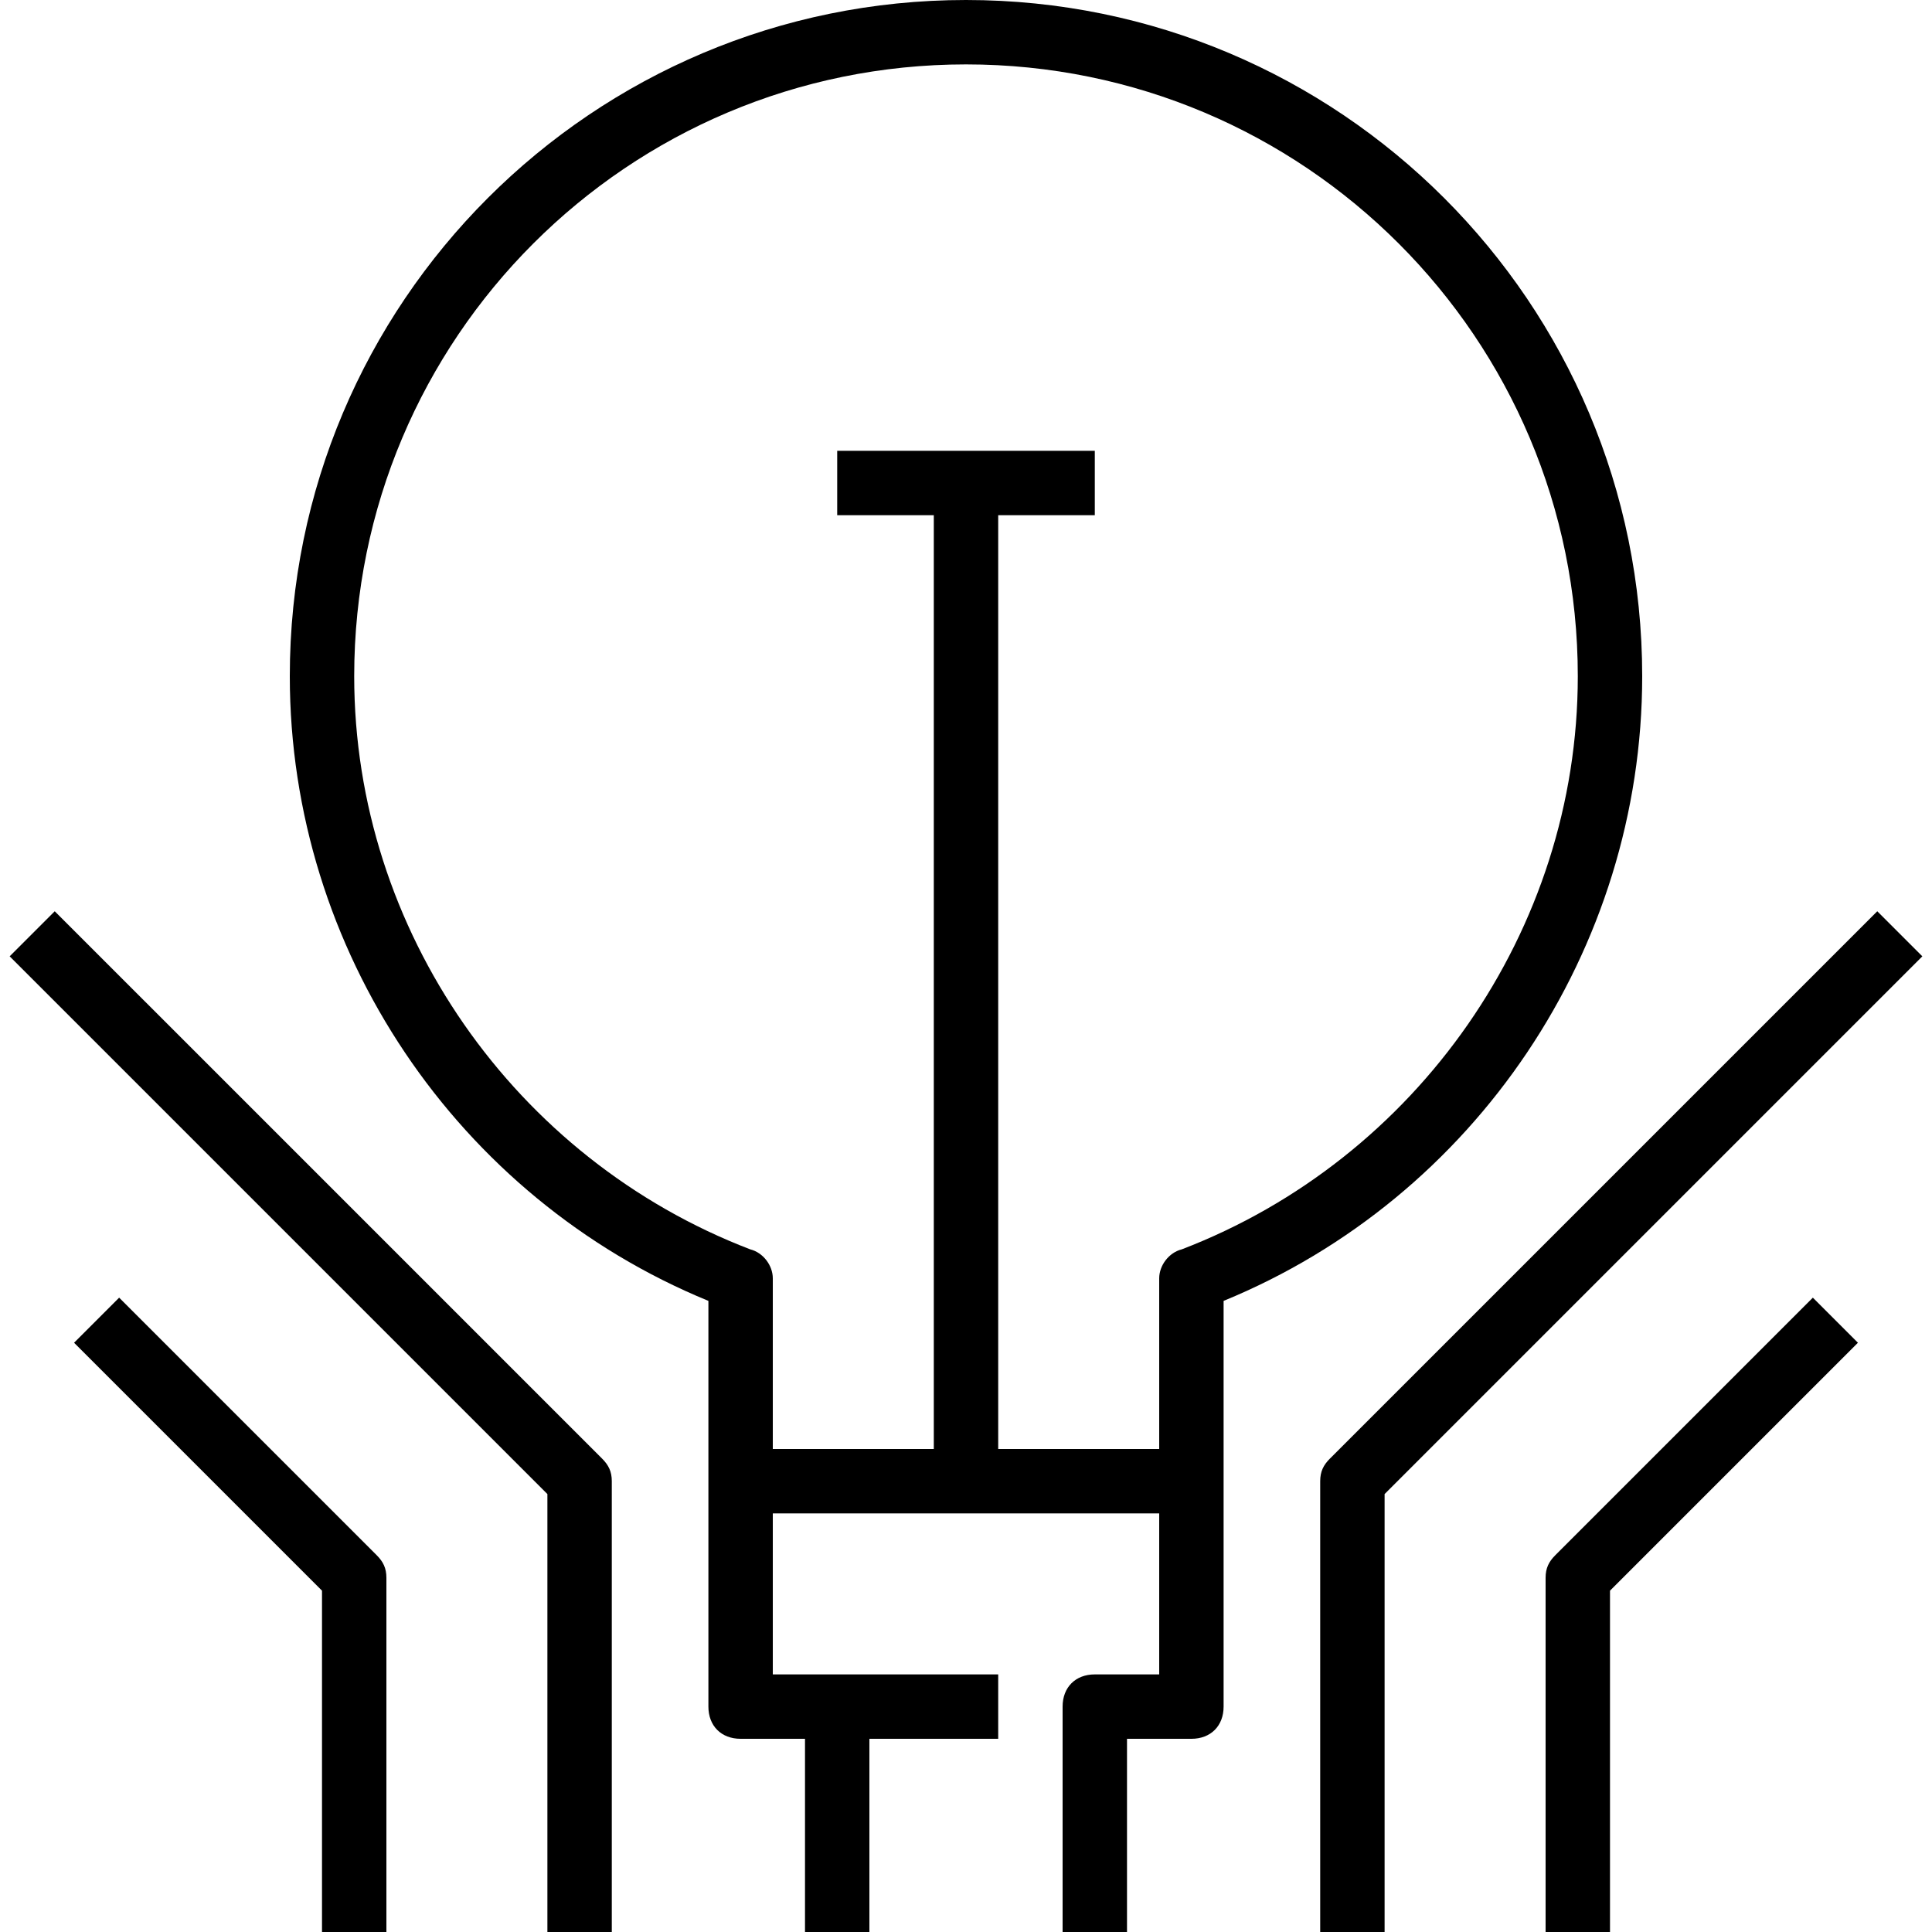
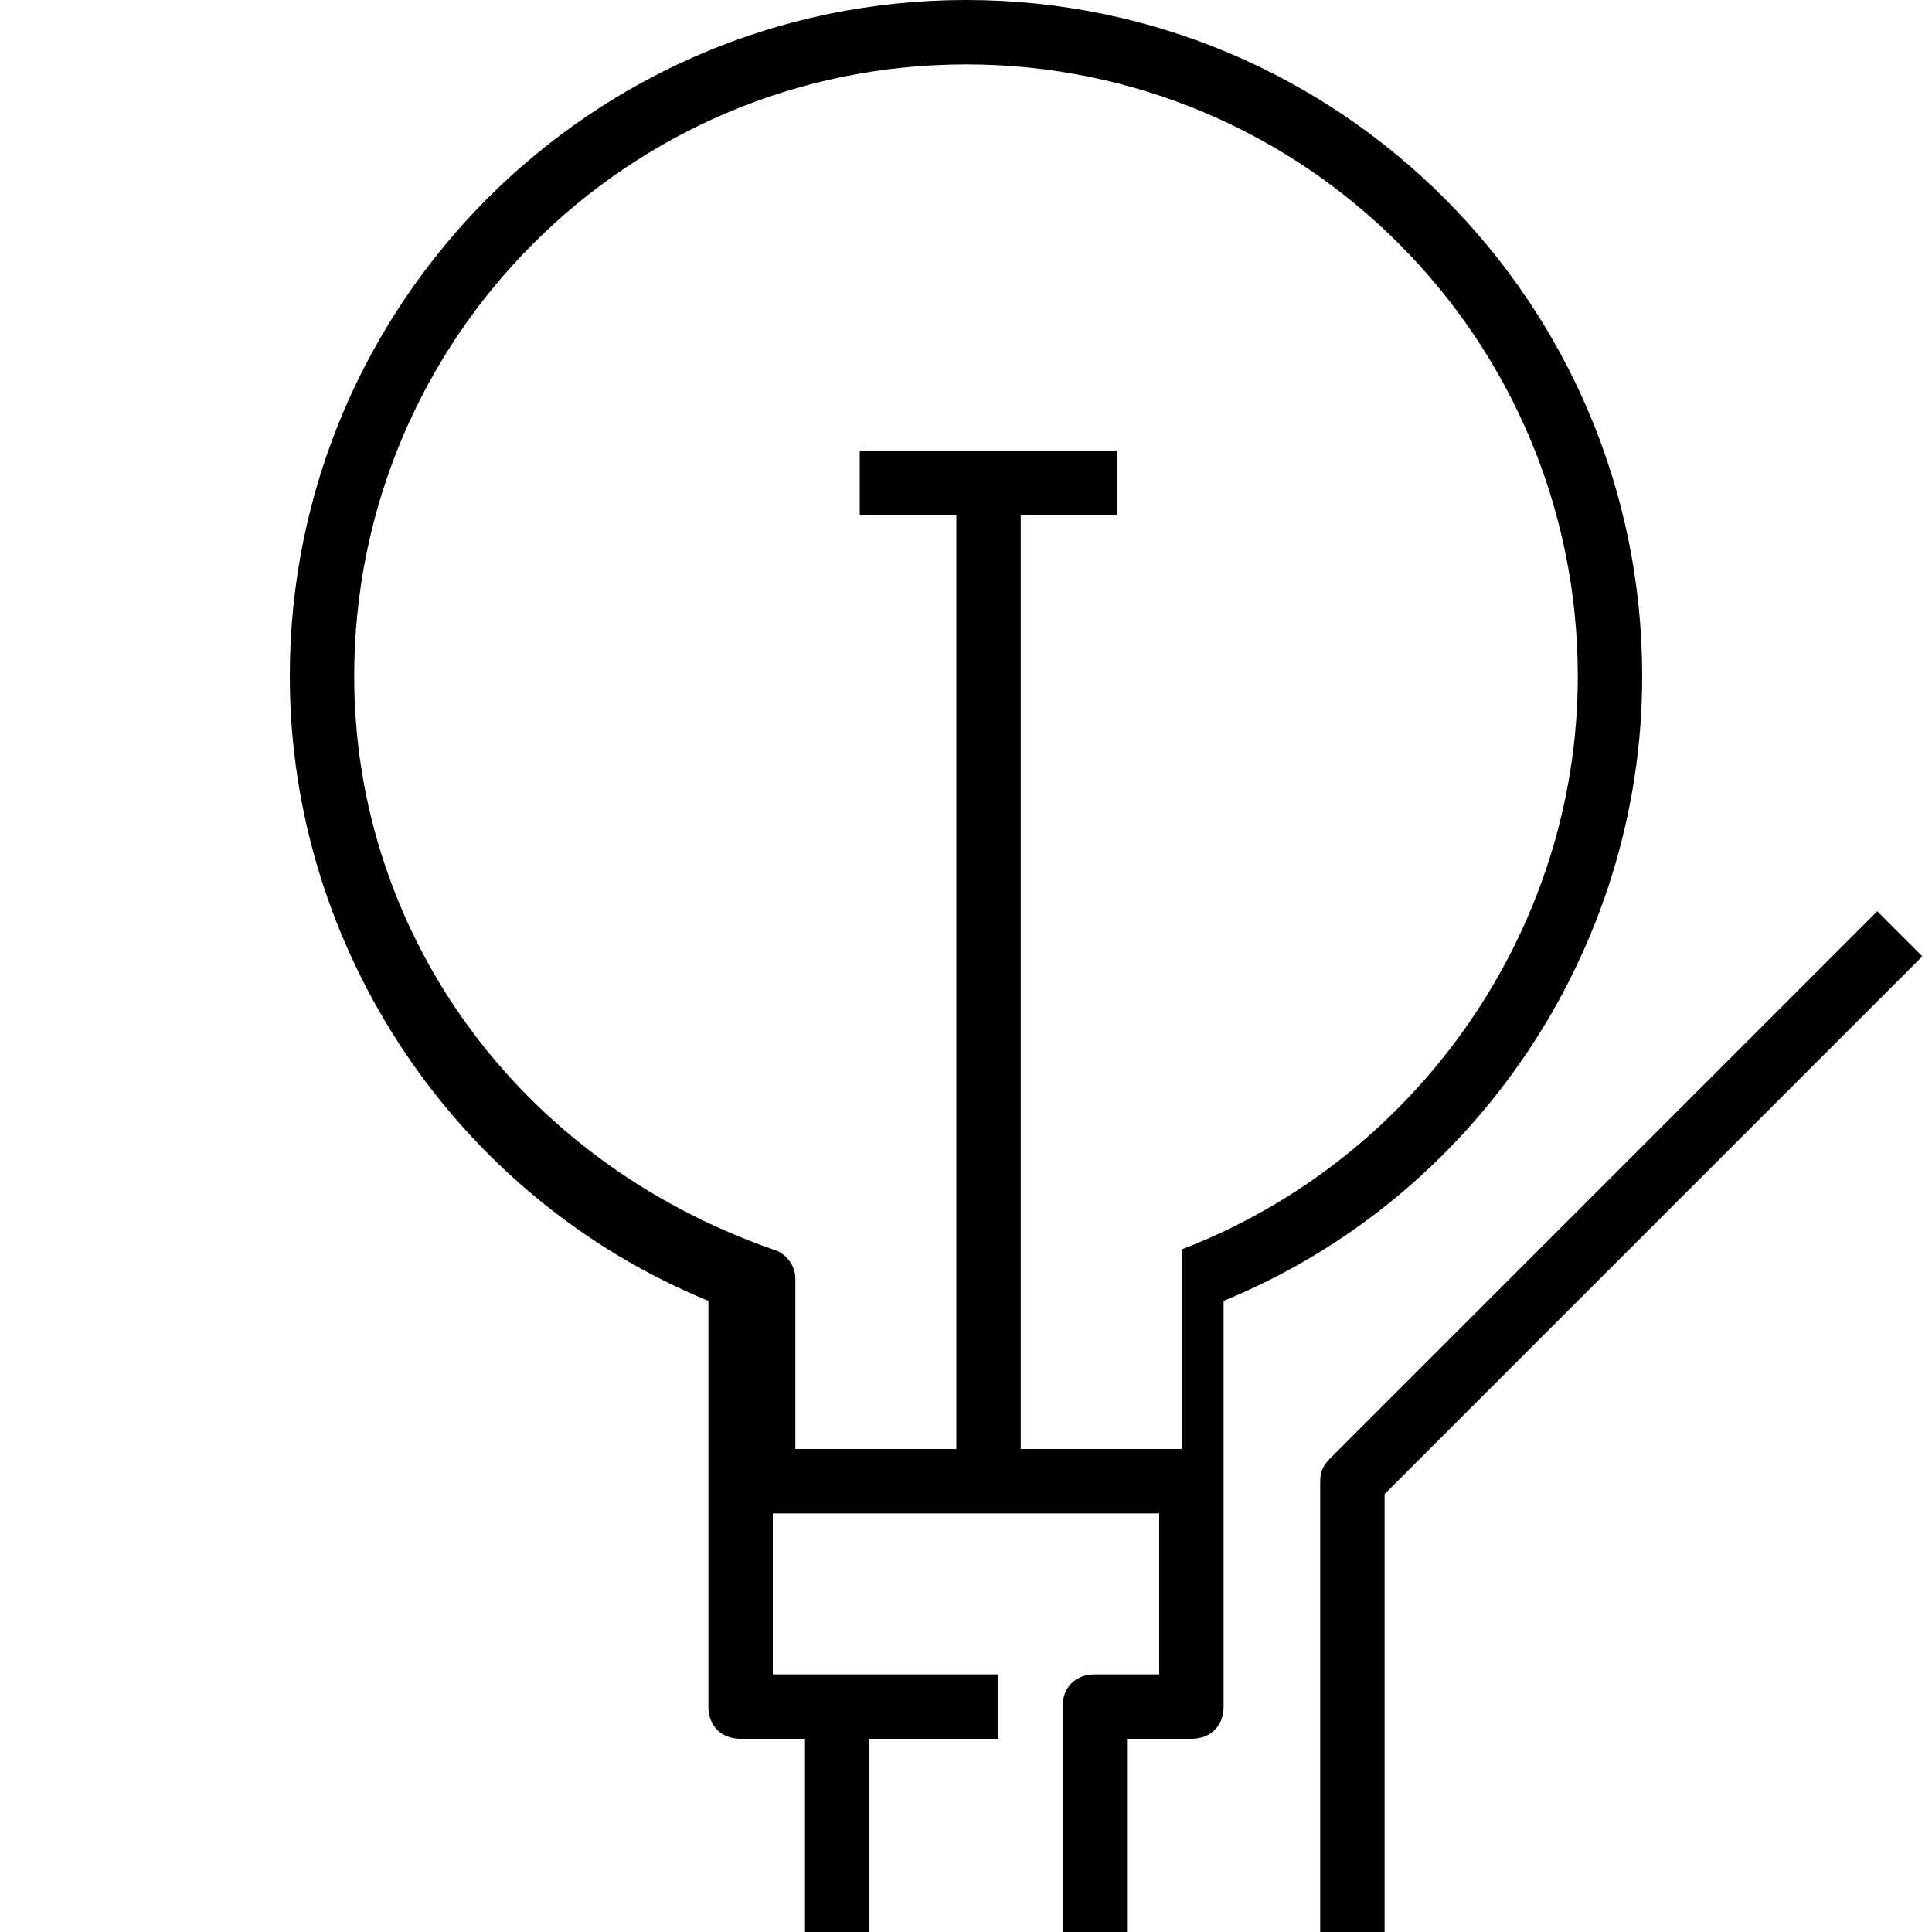
<svg xmlns="http://www.w3.org/2000/svg" fill="#000000" height="800px" width="800px" version="1.1" id="Capa_1" viewBox="0 0 60 60" xml:space="preserve">
  <g>
    <g>
-       <path d="M51,21C51,9.4,41.6,0,30,0S9,9.4,9,21c0,8.5,5.2,16.2,13,19.4V46v7c0,0.6,0.4,1,1,1h2v6h2v-6h4v-2h-5h-2v-5h12v5h-2    c-0.6,0-1,0.4-1,1v7h2v-6h2c0.6,0,1-0.4,1-1v-7v-5.6C45.8,37.2,51,29.5,51,21z M36.7,38.8c-0.4,0.1-0.7,0.5-0.7,0.9V45h-5V16h3v-2    h-8v2h3v29h-5v-5.3c0-0.4-0.3-0.8-0.7-0.9C16,36,11,28.9,11,21c0-10.5,8.5-19,19-19s19,8.5,19,19C49,28.9,44,36,36.7,38.8z" />
+       <path d="M51,21C51,9.4,41.6,0,30,0S9,9.4,9,21c0,8.5,5.2,16.2,13,19.4V46v7c0,0.6,0.4,1,1,1h2v6h2v-6h4v-2h-5h-2v-5h12v5h-2    c-0.6,0-1,0.4-1,1v7h2v-6h2c0.6,0,1-0.4,1-1v-7v-5.6C45.8,37.2,51,29.5,51,21z M36.7,38.8V45h-5V16h3v-2    h-8v2h3v29h-5v-5.3c0-0.4-0.3-0.8-0.7-0.9C16,36,11,28.9,11,21c0-10.5,8.5-19,19-19s19,8.5,19,19C49,28.9,44,36,36.7,38.8z" />
      <path d="M58.3,28.3l-17,17C41.1,45.5,41,45.7,41,46v14h2V46.4l16.7-16.7L58.3,28.3z" />
-       <path d="M1.7,28.3l-1.4,1.4L17,46.4V60h2V46c0-0.3-0.1-0.5-0.3-0.7L1.7,28.3z" />
-       <path d="M48.3,48.3C48.1,48.5,48,48.7,48,49v11h2V49.4l7.7-7.7l-1.4-1.4L48.3,48.3z" />
-       <path d="M3.7,40.3l-1.4,1.4l7.7,7.7V60h2V49c0-0.3-0.1-0.5-0.3-0.7L3.7,40.3z" />
    </g>
  </g>
</svg>